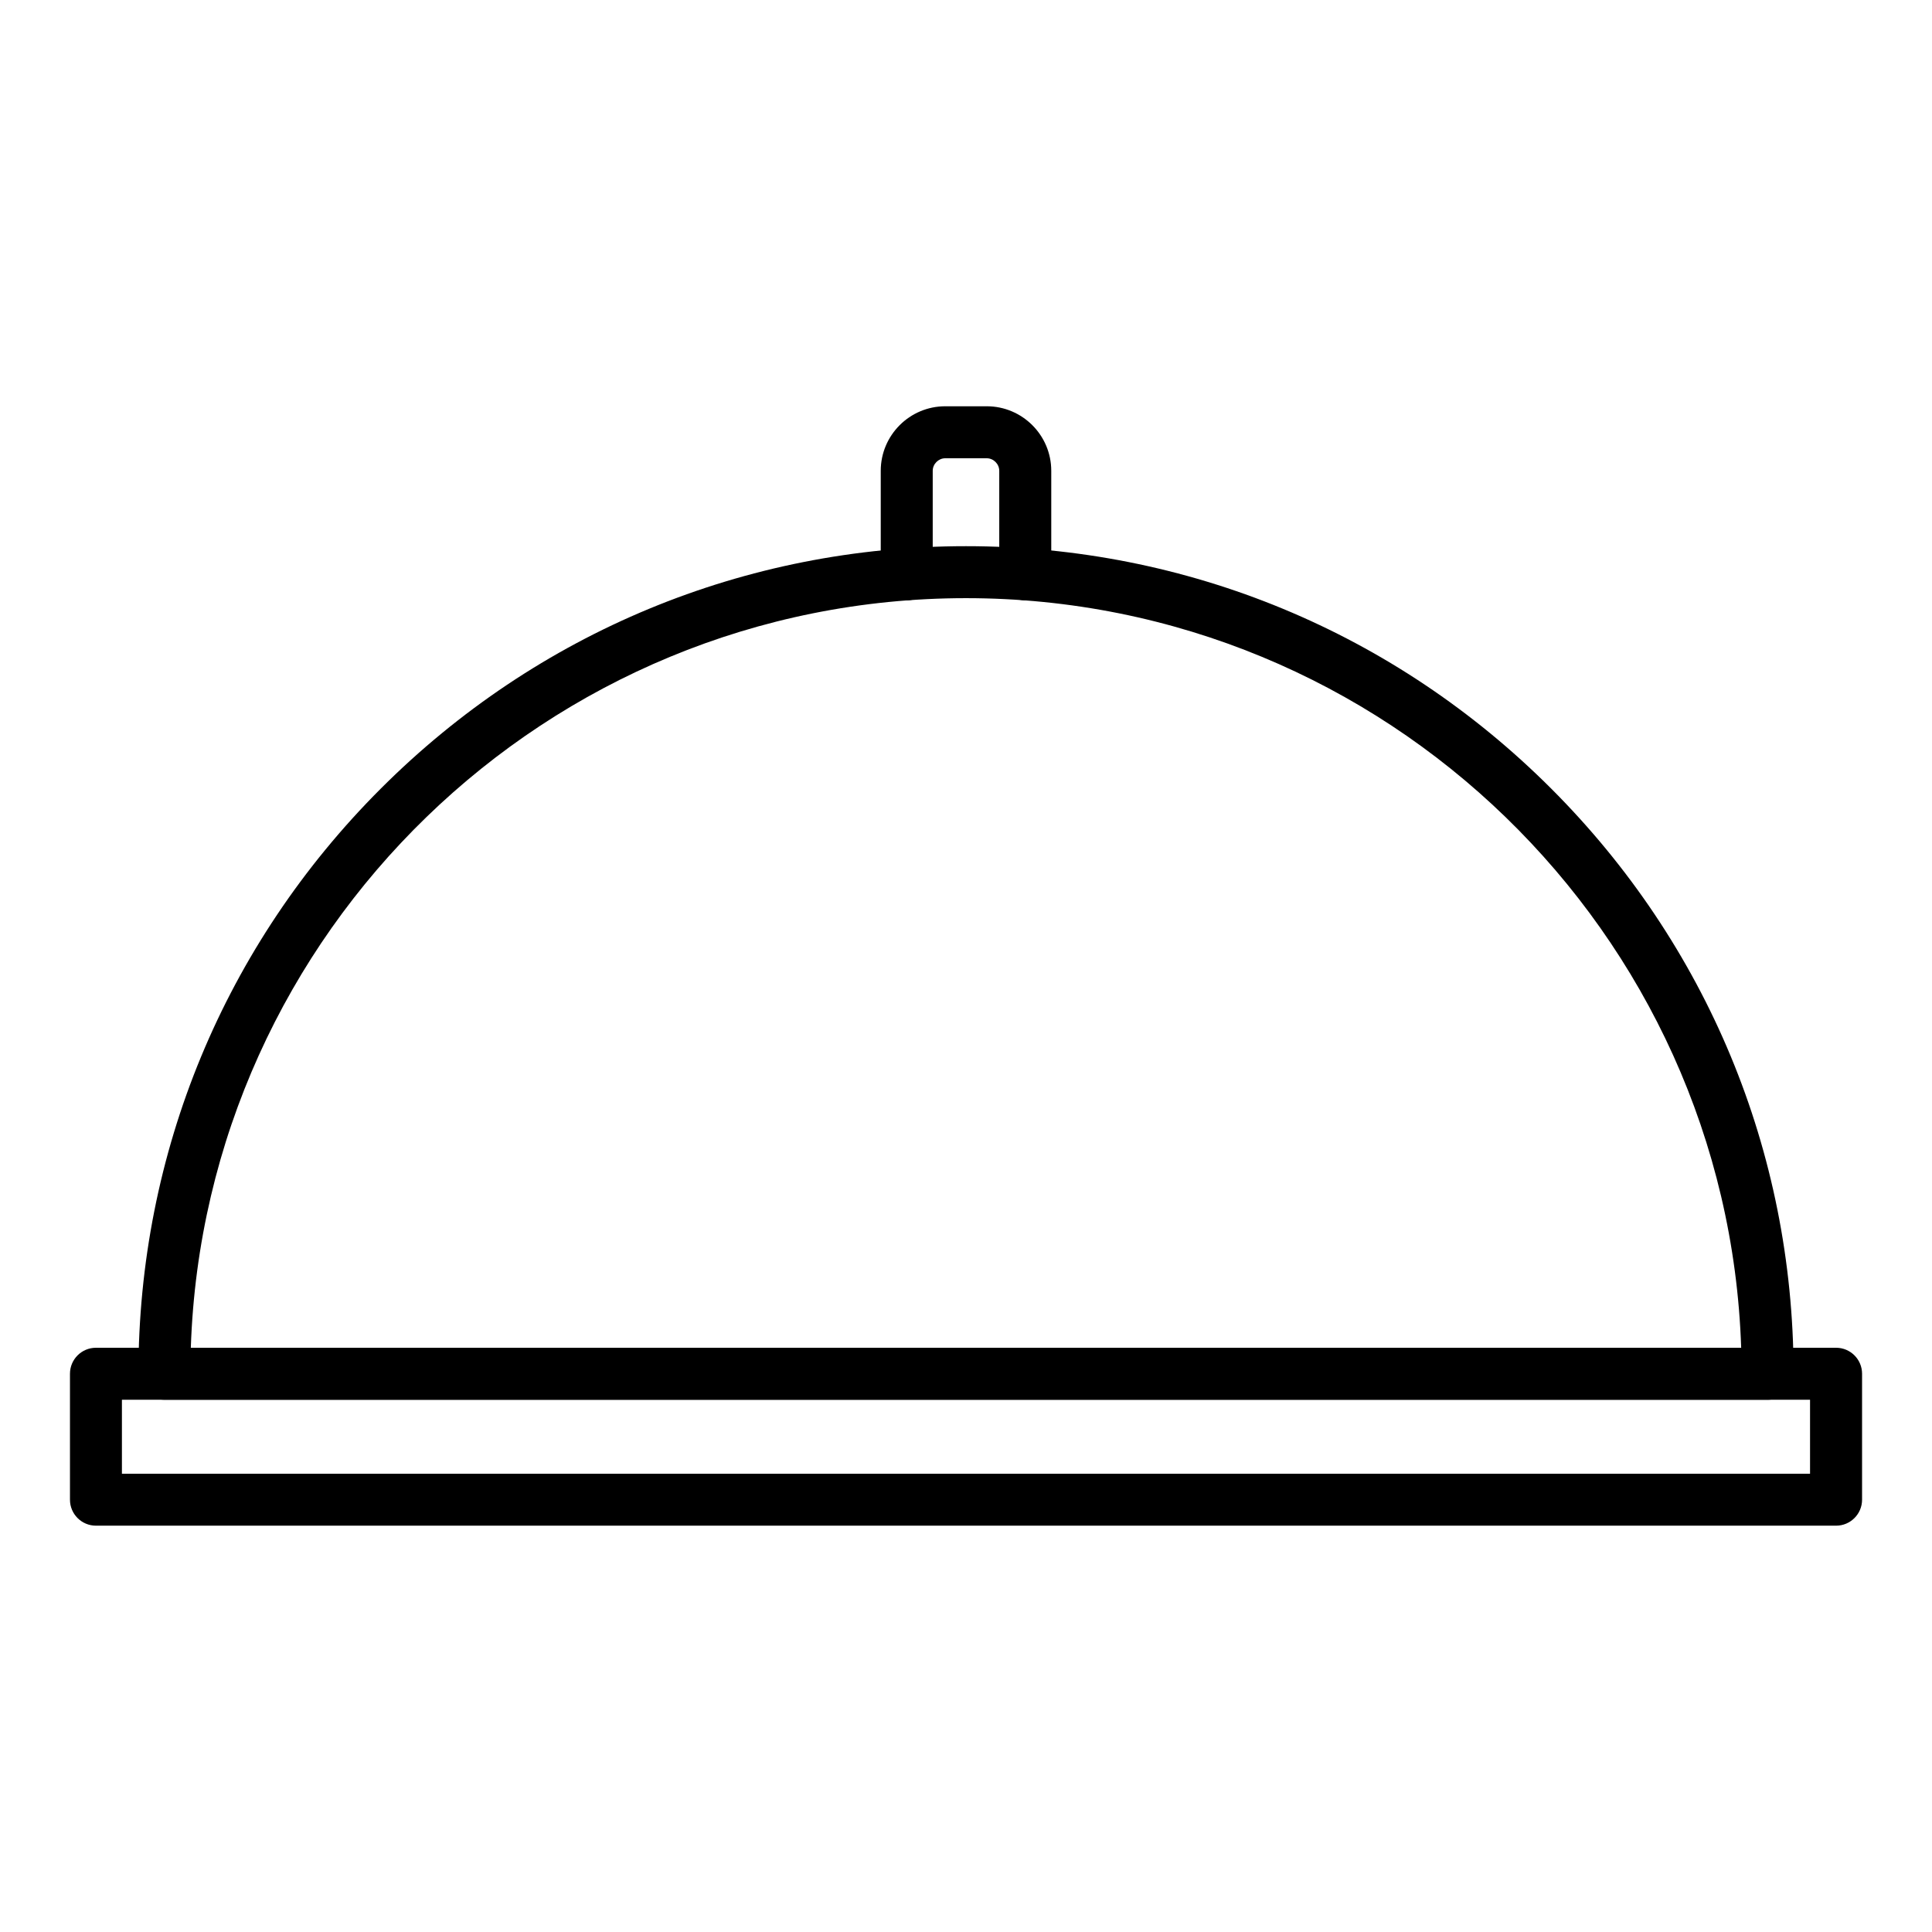
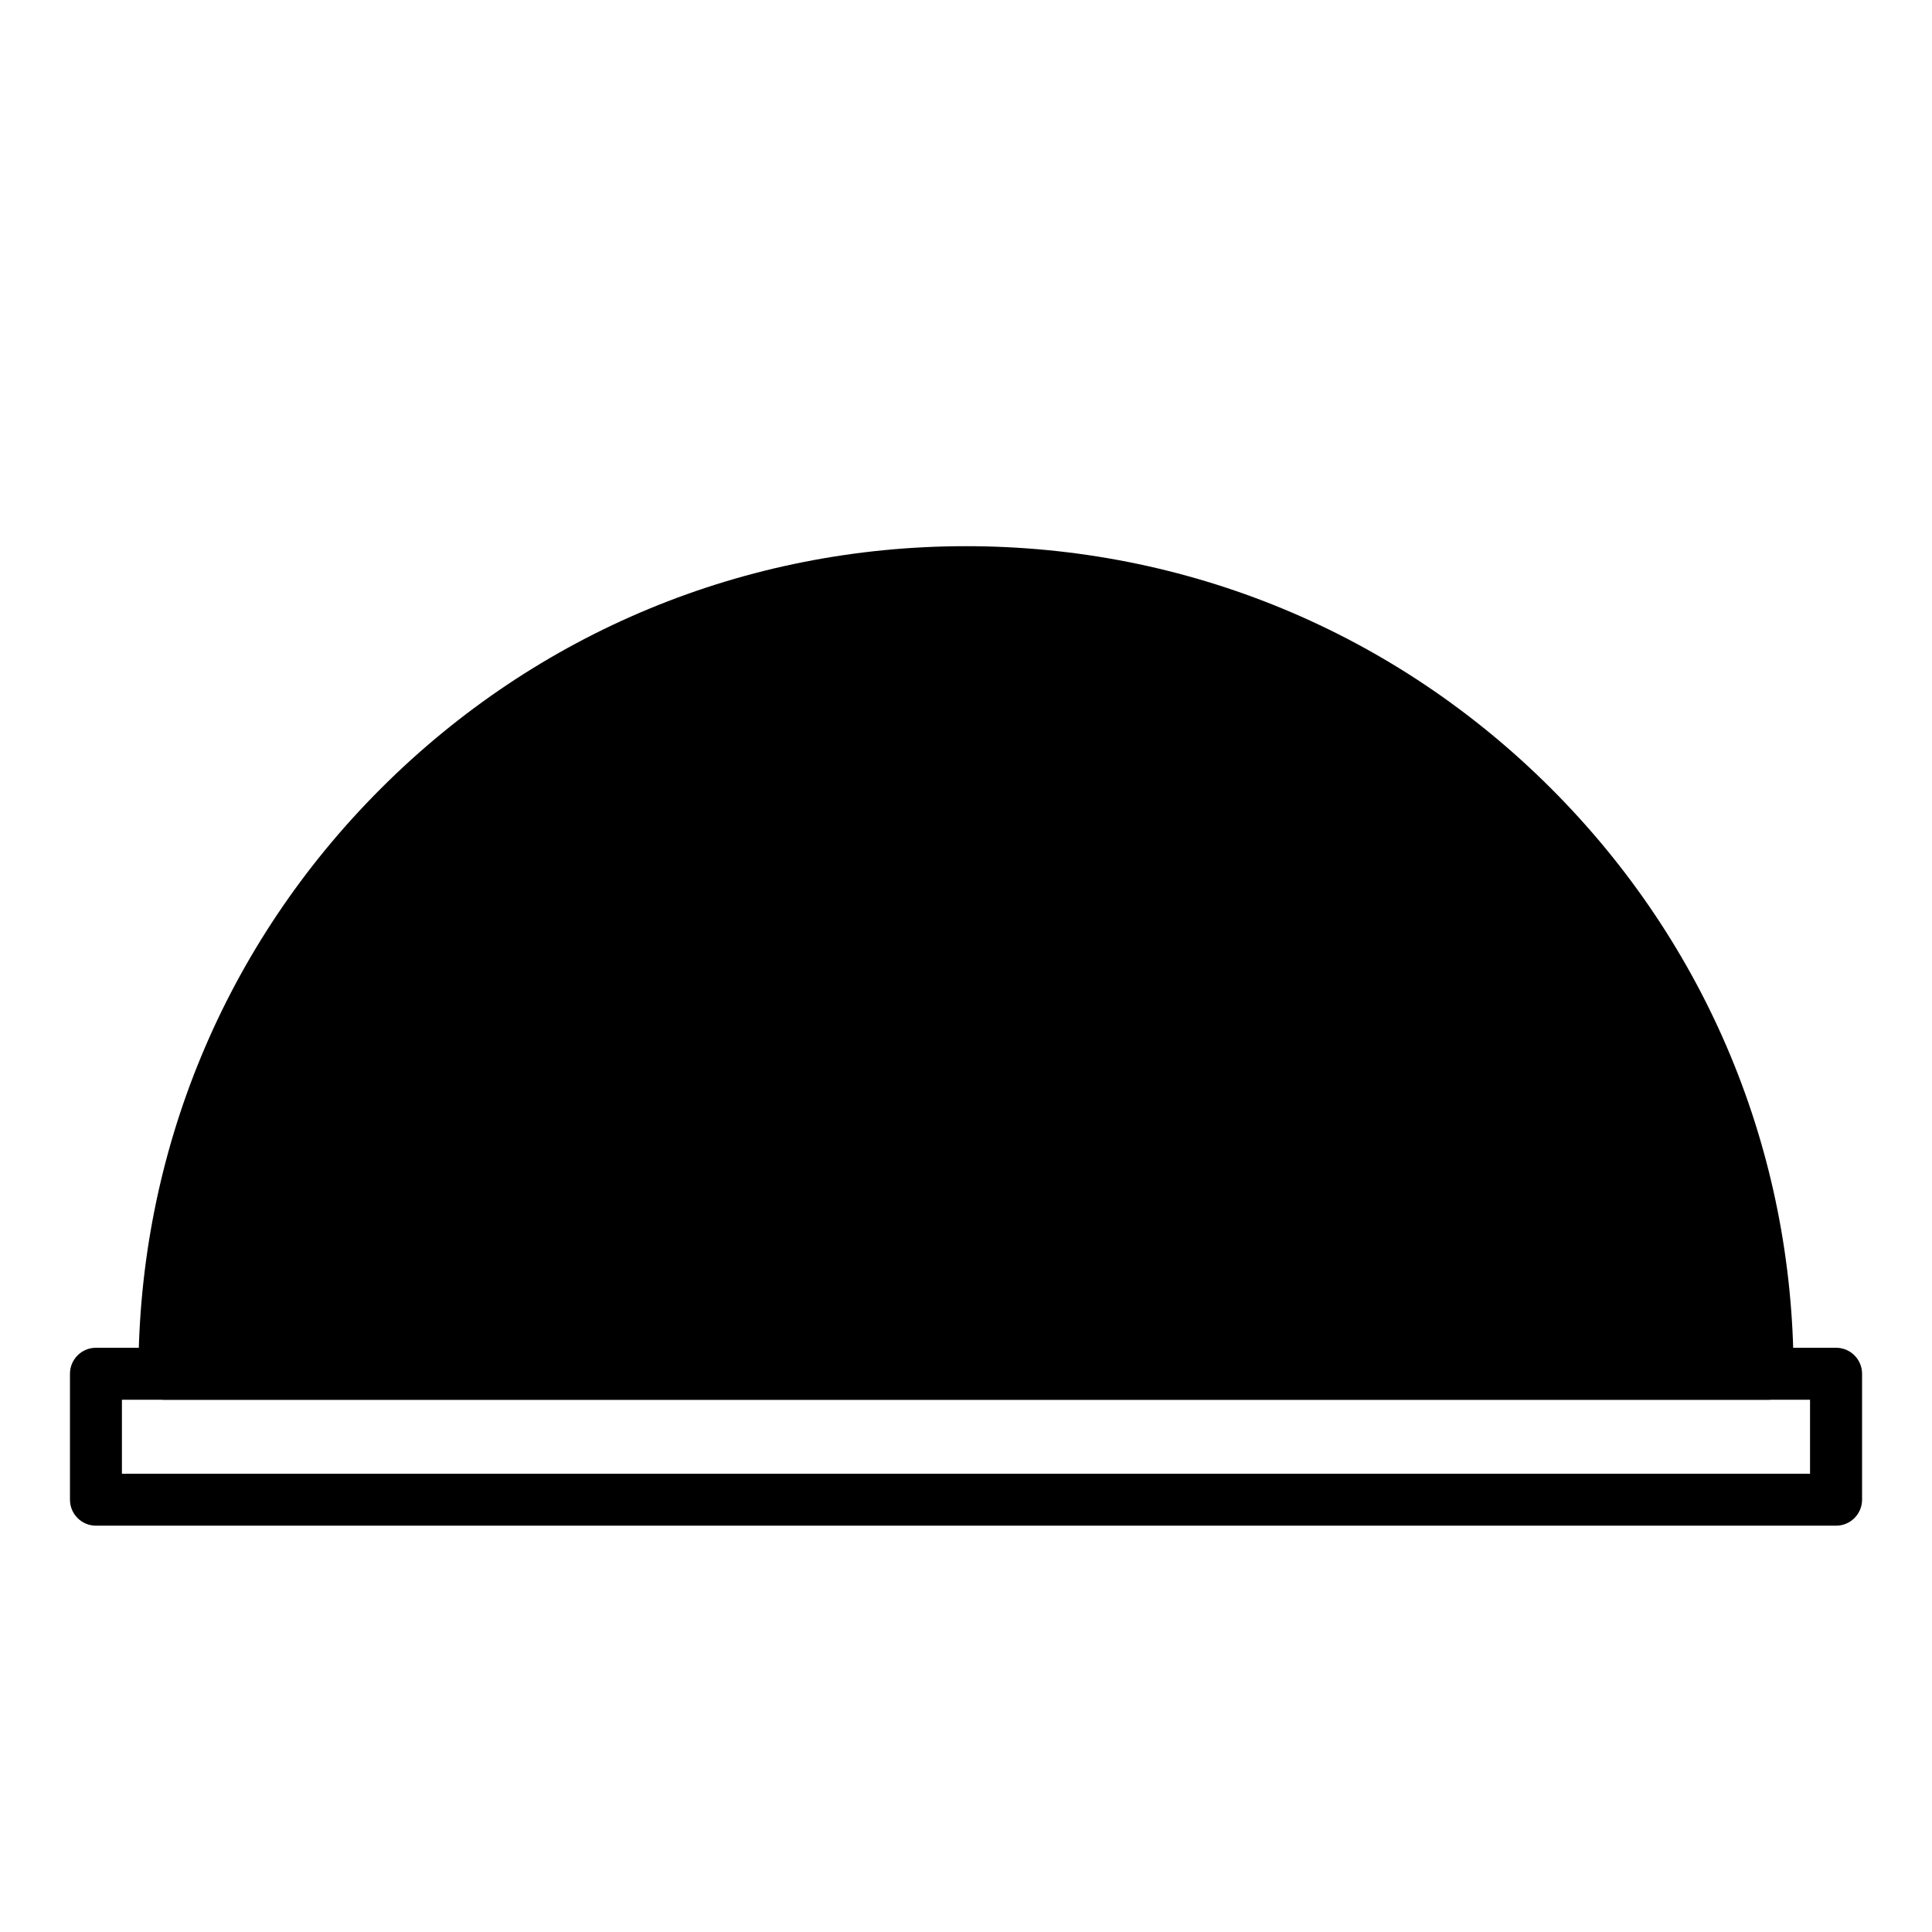
<svg xmlns="http://www.w3.org/2000/svg" fill="#000000" width="800px" height="800px" version="1.1" viewBox="144 144 512 512">
  <g>
-     <path d="m415.7 303.09c-3.805 0-6.887-3.082-6.887-6.887v-27.434c0-1.805-1.52-3.324-3.316-3.324h-11c-1.797 0-3.316 1.523-3.316 3.324v27.434c0 3.805-3.082 6.887-6.887 6.887s-6.887-3.082-6.887-6.887v-27.434c0-9.43 7.668-17.102 17.094-17.102h11c9.426 0 17.094 7.672 17.094 17.102v27.434c-0.008 3.805-3.09 6.887-6.894 6.887z" />
-     <path d="m612.45 514.95h-0.02-424.86c-3.805 0-6.887-3.082-6.887-6.887 0-58.582 22.812-113.66 64.238-155.08s96.5-64.238 155.08-64.238 113.66 22.812 155.08 64.238c41.297 41.297 64.098 96.168 64.238 154.55 0.016 0.176 0.02 0.352 0.02 0.535-0.004 3.805-3.086 6.887-6.891 6.887zm-417.88-13.773h410.86c-3.644-110.16-94.398-198.66-205.43-198.66-111.04 0-201.79 88.492-205.43 198.66z" />
+     <path d="m612.45 514.95h-0.02-424.86c-3.805 0-6.887-3.082-6.887-6.887 0-58.582 22.812-113.66 64.238-155.08s96.5-64.238 155.08-64.238 113.66 22.812 155.08 64.238c41.297 41.297 64.098 96.168 64.238 154.55 0.016 0.176 0.02 0.352 0.02 0.535-0.004 3.805-3.086 6.887-6.891 6.887zm-417.88-13.773h410.86z" />
    <path d="m630.57 548.32h-461.14c-3.805 0-6.887-3.082-6.887-6.887v-33.375c0-3.805 3.082-6.887 6.887-6.887h461.15c3.805 0 6.887 3.082 6.887 6.887v33.375c0 3.805-3.086 6.887-6.891 6.887zm-454.26-13.773h447.37v-19.598l-447.37-0.004z" />
  </g>
</svg>